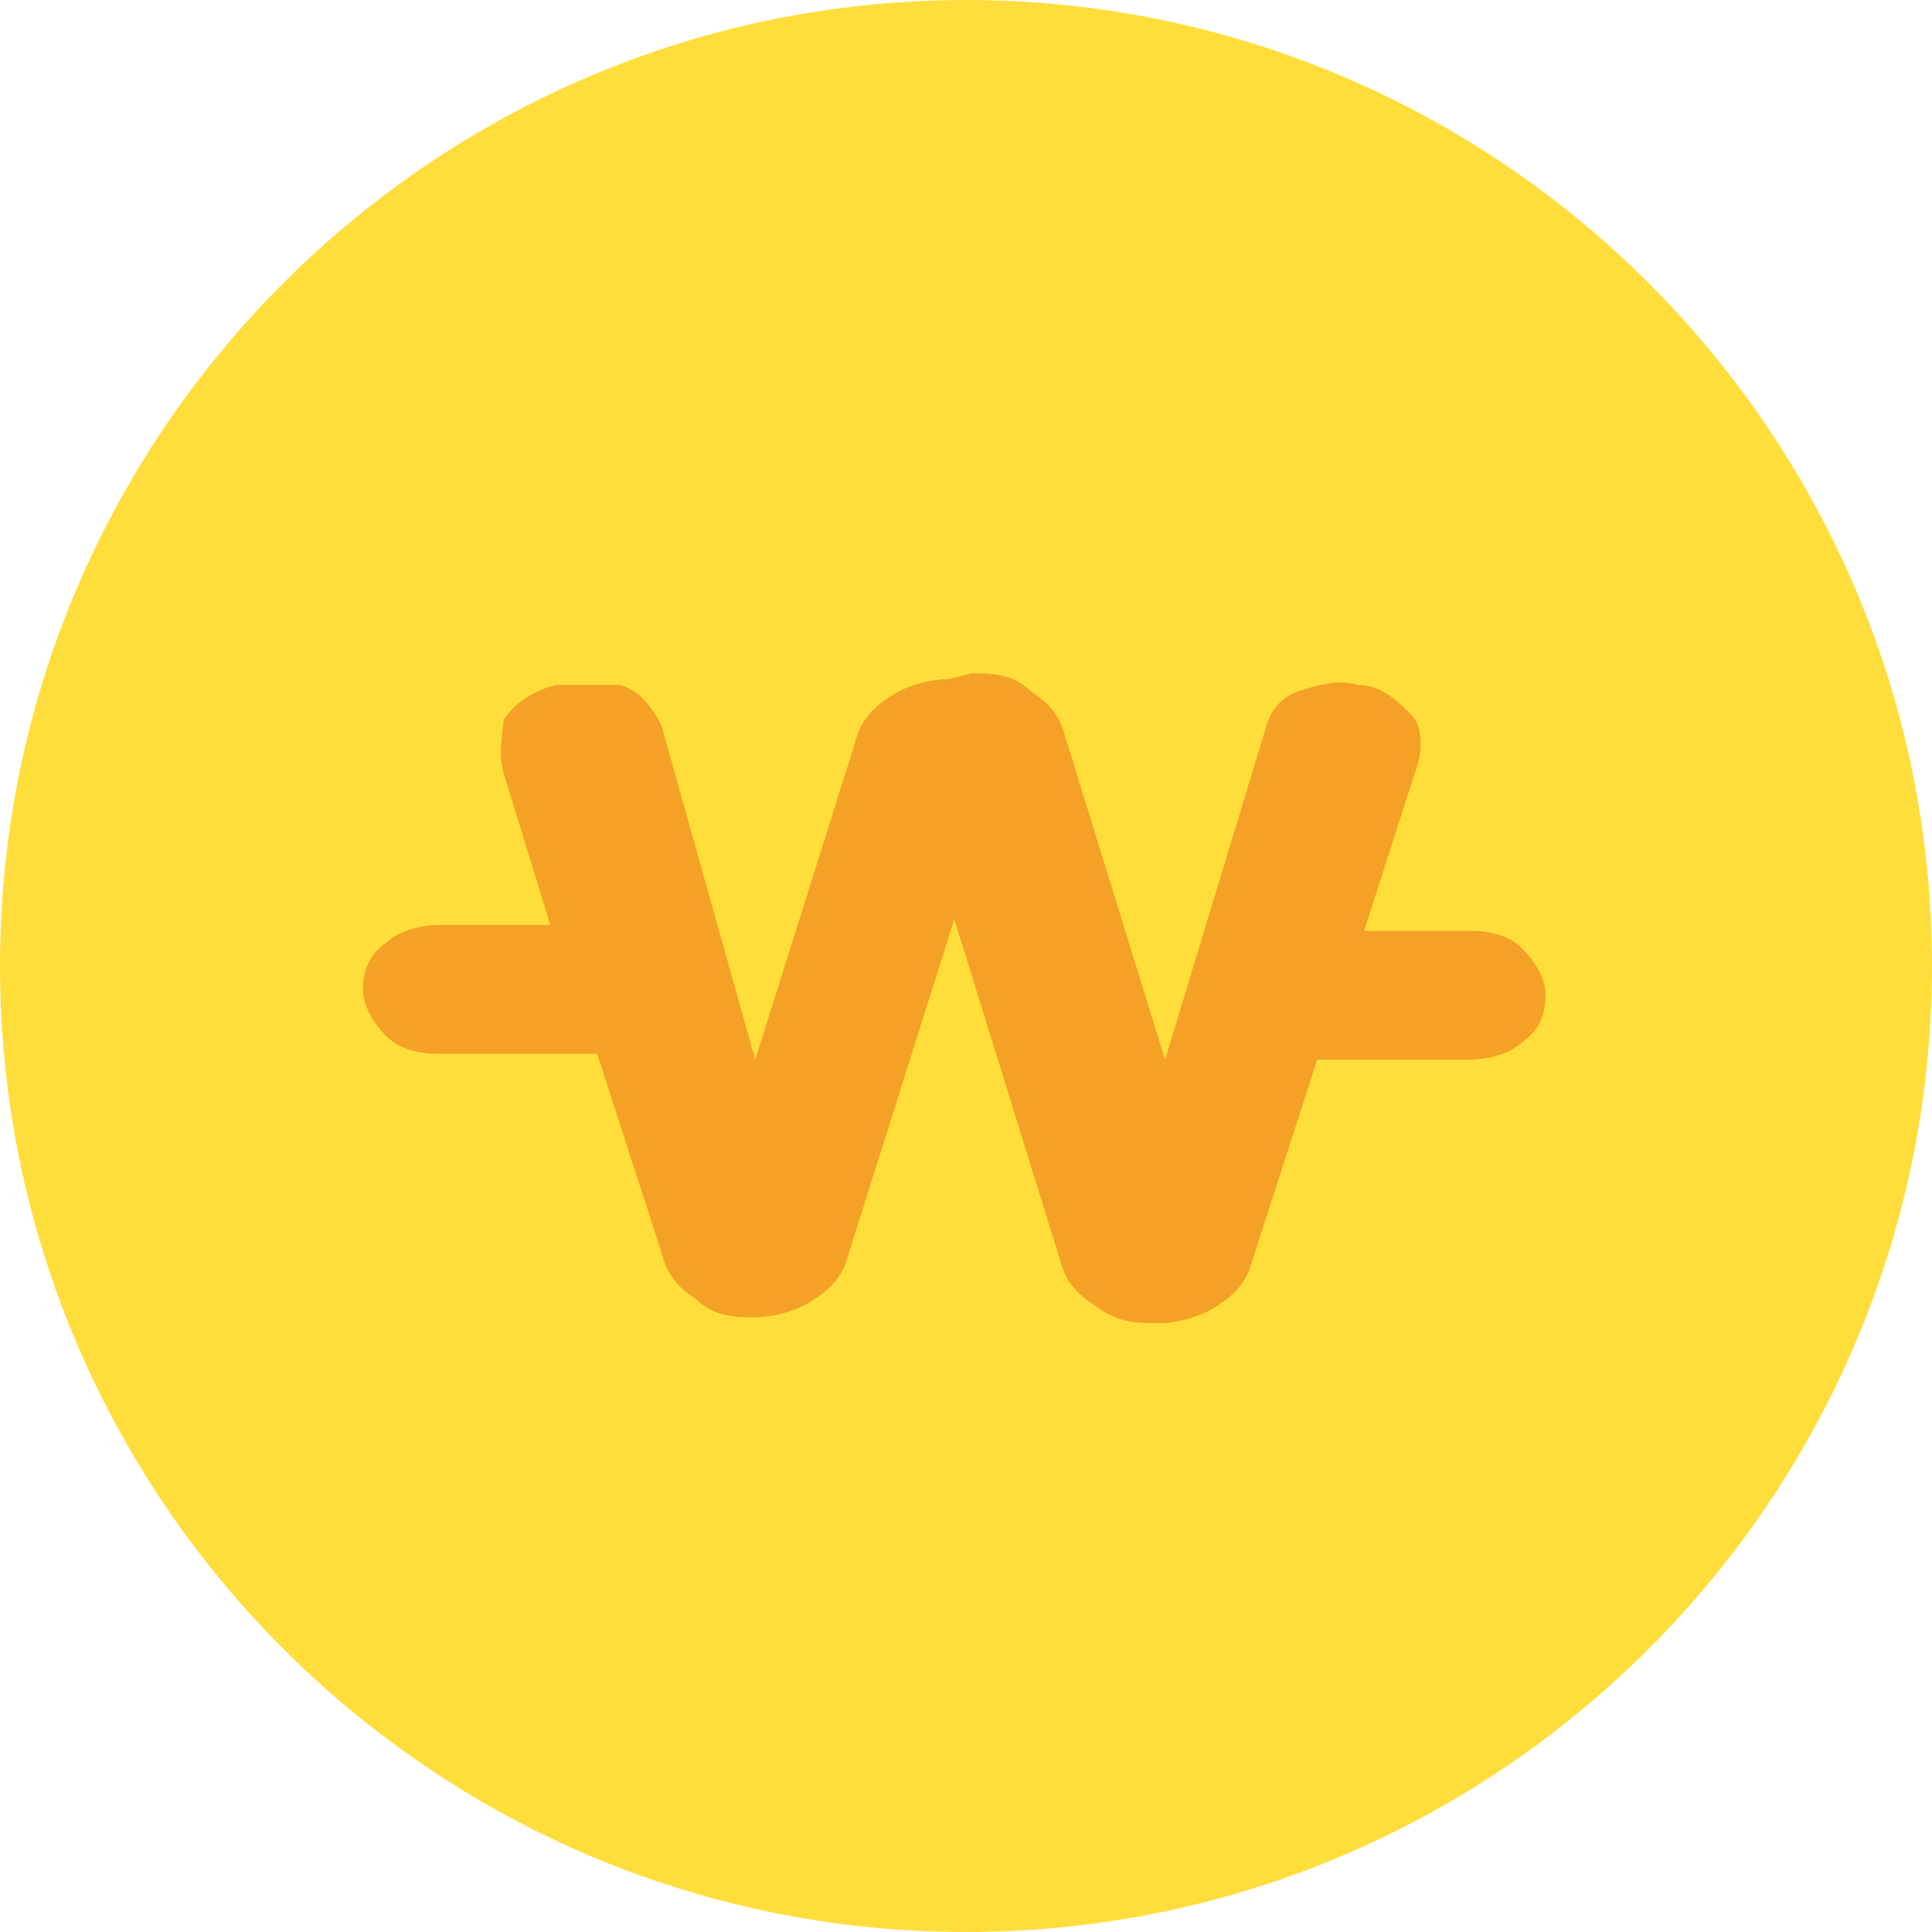
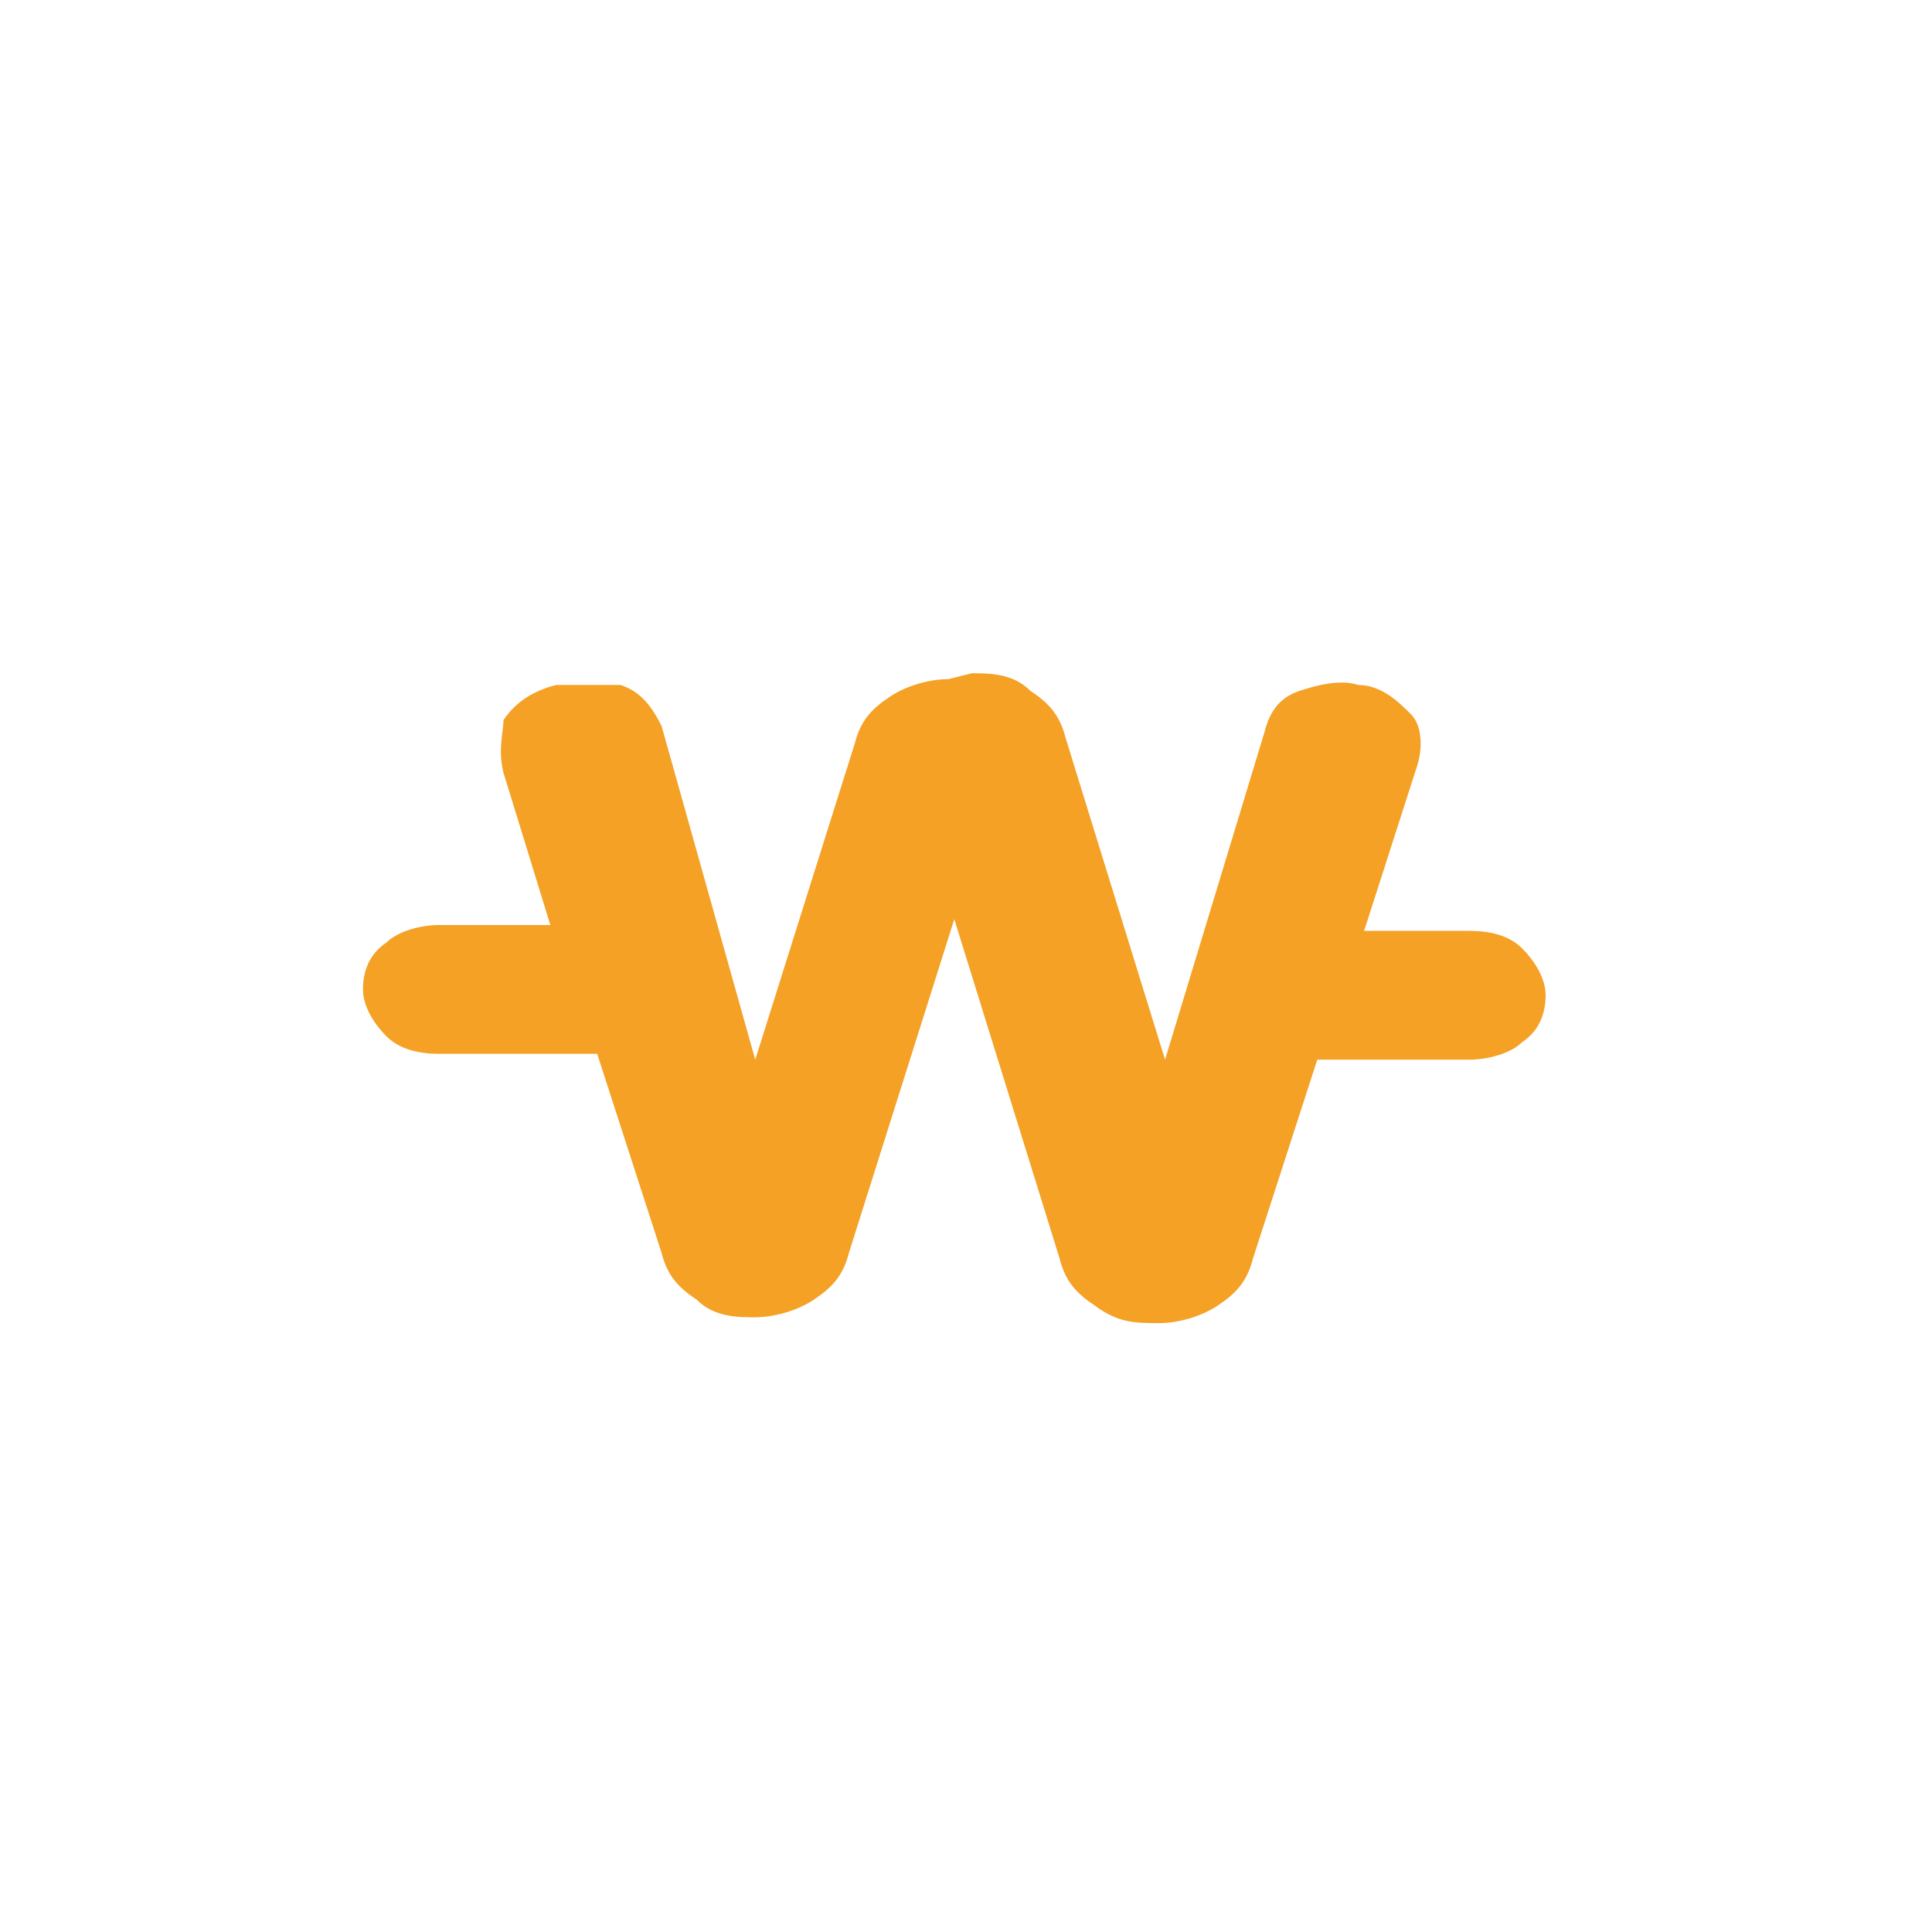
<svg xmlns="http://www.w3.org/2000/svg" version="1.1" viewBox="0 0 33 33">
  <defs>
    <style>
      .cls-1 {
        fill: #ffde3c;
      }

      .cls-2 {
        fill: #f4a125;
      }
    </style>
  </defs>
  <g>
    <g id="_레이어_1" data-name="레이어_1">
      <g>
-         <path class="cls-1" d="M33,16.5c0,9.1-7.4,16.5-16.5,16.5S0,25.6,0,16.5,7.4,0,16.5,0s16.5,7.4,16.5,16.5Z" />
        <path class="cls-2" d="M16.6,11.5c.3,0,.7,0,1,.3.3.2.5.4.6.8l1.7,5.5,1.7-5.6c.1-.4.3-.6.6-.7.3-.1.7-.2,1-.1.4,0,.7.3.9.5.2.2.2.6.1.9l-.9,2.8h1.8c.4,0,.7.1.9.3s.4.5.4.8-.1.6-.4.8c-.2.2-.6.3-.9.3h-2.6s-1.1,3.4-1.1,3.4c-.1.4-.3.6-.6.8-.3.2-.7.3-1,.3-.4,0-.7,0-1.1-.3-.3-.2-.5-.4-.6-.8l-1.8-5.8-1.8,5.7c-.1.4-.3.6-.6.8-.3.2-.7.3-1,.3s-.7,0-1-.3c-.3-.2-.5-.4-.6-.8l-1.1-3.4h-2.7c-.4,0-.7-.1-.9-.3-.2-.2-.4-.5-.4-.8s.1-.6.4-.8c.2-.2.6-.3.9-.3h1.9s-.8-2.6-.8-2.6c-.1-.4,0-.7,0-.9.2-.3.5-.5.9-.6.4,0,.8,0,1.1,0,.3.1.5.3.7.7l1.6,5.7,1.7-5.4c.1-.4.3-.6.6-.8.3-.2.7-.3,1-.3Z" />
      </g>
    </g>
  </g>
</svg>